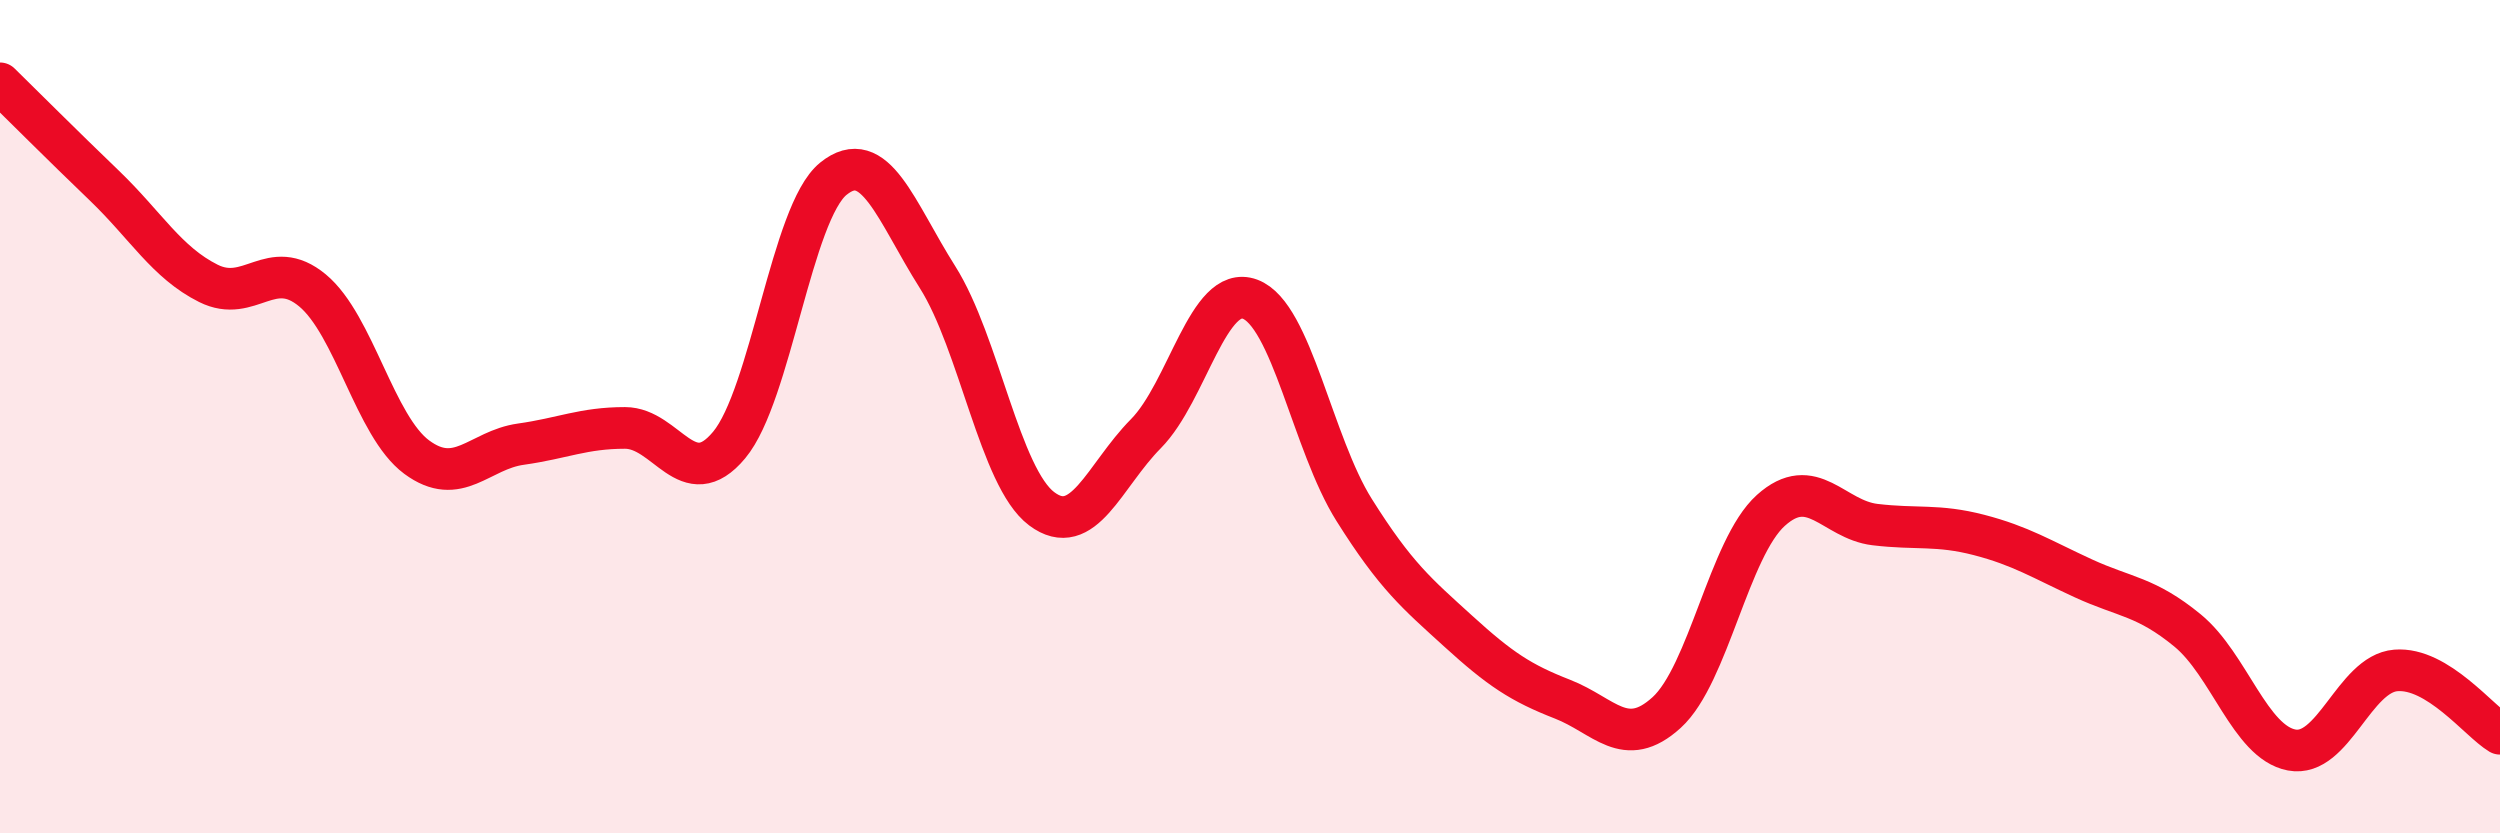
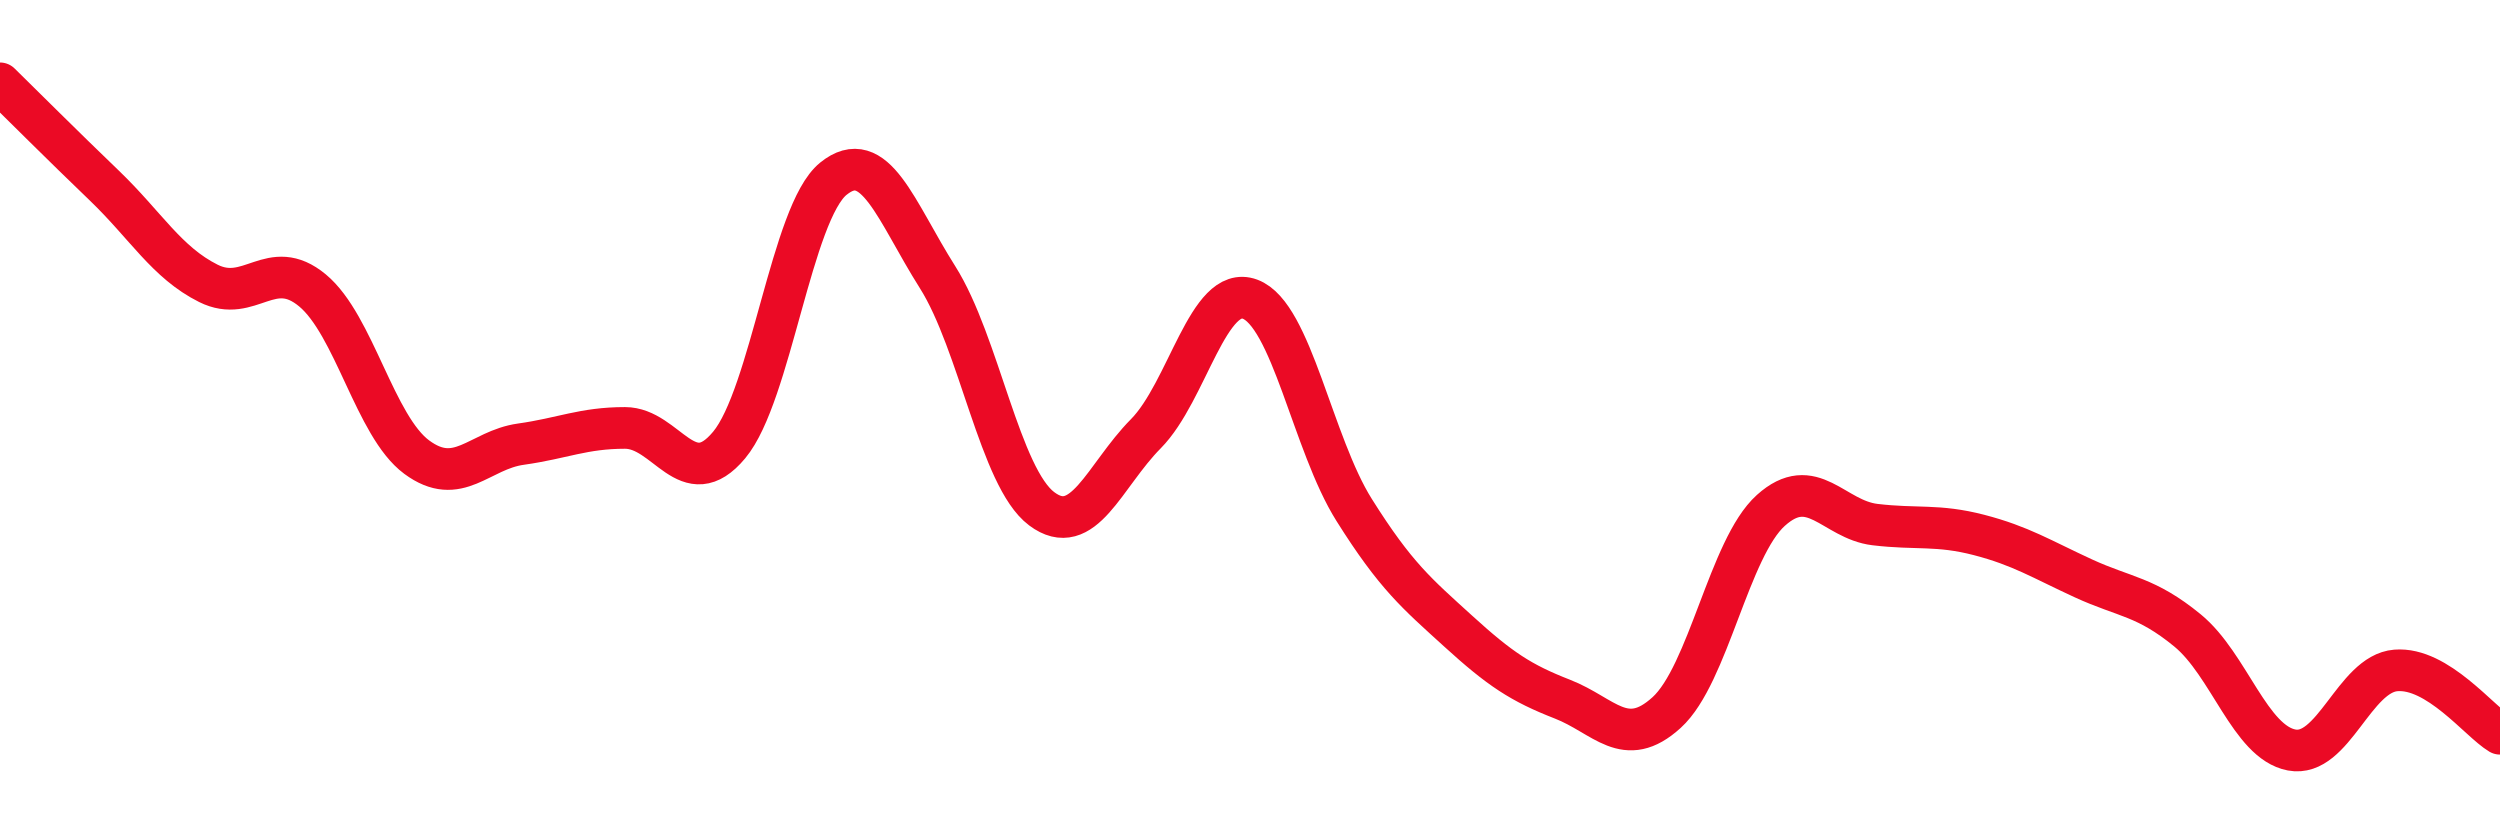
<svg xmlns="http://www.w3.org/2000/svg" width="60" height="20" viewBox="0 0 60 20">
-   <path d="M 0,2 C 0.5,2.49 1.5,3.49 2.5,4.45 C 3.5,5.41 4,6.3 5,6.8 C 6,7.3 6.5,6.14 7.5,6.97 C 8.5,7.8 9,10.23 10,10.97 C 11,11.71 11.5,10.8 12.5,10.66 C 13.5,10.52 14,10.27 15,10.27 C 16,10.27 16.5,11.88 17.5,10.68 C 18.5,9.48 19,5.1 20,4.29 C 21,3.48 21.5,5.07 22.5,6.65 C 23.5,8.23 24,11.46 25,12.21 C 26,12.96 26.5,11.42 27.5,10.41 C 28.5,9.4 29,6.81 30,7.18 C 31,7.55 31.5,10.65 32.5,12.24 C 33.5,13.83 34,14.24 35,15.15 C 36,16.06 36.5,16.39 37.5,16.78 C 38.5,17.17 39,18.01 40,17.1 C 41,16.19 41.5,13.15 42.5,12.25 C 43.5,11.35 44,12.47 45,12.59 C 46,12.71 46.5,12.58 47.5,12.84 C 48.5,13.1 49,13.42 50,13.88 C 51,14.34 51.5,14.31 52.5,15.13 C 53.5,15.95 54,17.81 55,18 C 56,18.19 56.5,16.17 57.5,16.09 C 58.5,16.01 59.5,17.31 60,17.61L60 20L0 20Z" fill="#EB0A25" opacity="0.1" stroke-linecap="round" stroke-linejoin="round" />
  <path d="M 0,2 C 0.5,2.49 1.5,3.49 2.5,4.45 C 3.5,5.41 4,6.3 5,6.8 C 6,7.3 6.5,6.14 7.5,6.97 C 8.5,7.8 9,10.23 10,10.97 C 11,11.71 11.5,10.8 12.5,10.66 C 13.5,10.52 14,10.27 15,10.27 C 16,10.27 16.5,11.88 17.5,10.68 C 18.5,9.48 19,5.1 20,4.29 C 21,3.48 21.5,5.07 22.5,6.65 C 23.5,8.23 24,11.46 25,12.21 C 26,12.96 26.5,11.42 27.5,10.41 C 28.5,9.4 29,6.81 30,7.18 C 31,7.55 31.5,10.65 32.5,12.24 C 33.5,13.83 34,14.24 35,15.15 C 36,16.06 36.5,16.39 37.5,16.78 C 38.5,17.17 39,18.01 40,17.1 C 41,16.19 41.5,13.15 42.5,12.25 C 43.5,11.35 44,12.47 45,12.59 C 46,12.71 46.5,12.58 47.5,12.84 C 48.5,13.1 49,13.42 50,13.88 C 51,14.34 51.5,14.31 52.5,15.13 C 53.5,15.95 54,17.81 55,18 C 56,18.19 56.5,16.17 57.5,16.09 C 58.5,16.01 59.5,17.31 60,17.61" stroke="#EB0A25" stroke-width="1" fill="none" stroke-linecap="round" stroke-linejoin="round" />
</svg>